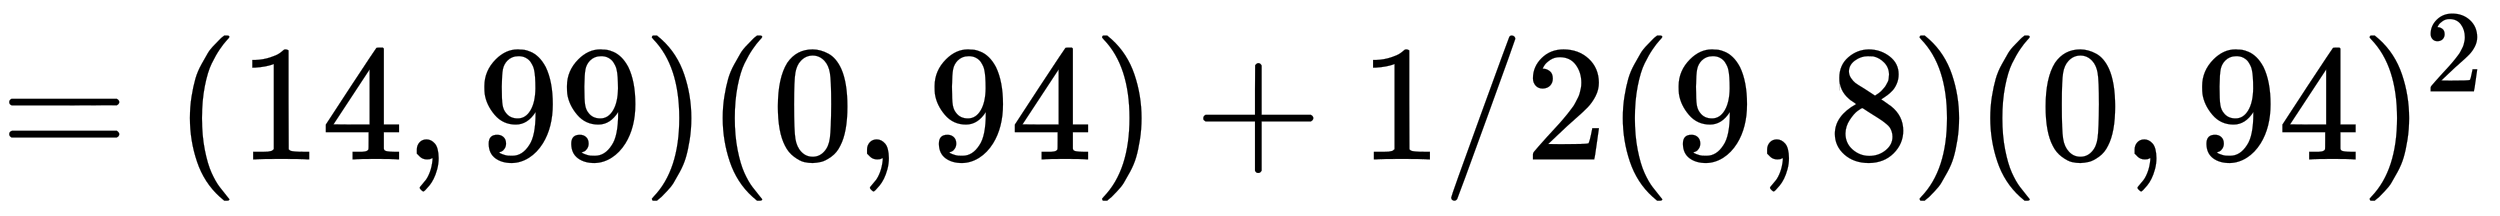
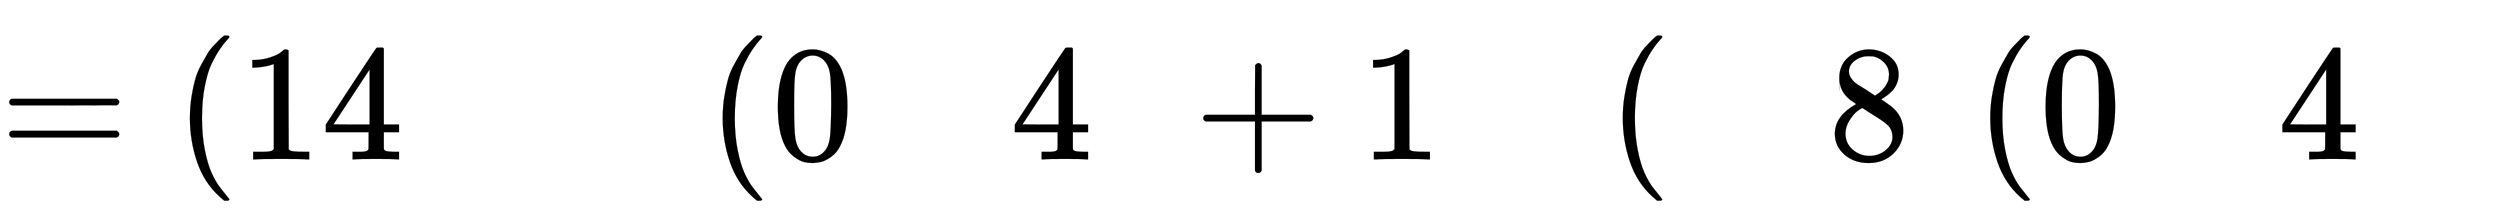
<svg xmlns="http://www.w3.org/2000/svg" xmlns:xlink="http://www.w3.org/1999/xlink" width="35.158ex" height="3.036ex" viewBox="0 -965.1 15137.3 1307" role="img" focusable="false" style="vertical-align: -0.794ex;">
  <defs>
    <path stroke-width="1" id="E981-MJMAIN-3D" d="M56 347Q56 360 70 367H707Q722 359 722 347Q722 336 708 328L390 327H72Q56 332 56 347ZM56 153Q56 168 72 173H708Q722 163 722 153Q722 140 707 133H70Q56 140 56 153Z" />
    <path stroke-width="1" id="E981-MJMAIN-28" d="M94 250Q94 319 104 381T127 488T164 576T202 643T244 695T277 729T302 750H315H319Q333 750 333 741Q333 738 316 720T275 667T226 581T184 443T167 250T184 58T225 -81T274 -167T316 -220T333 -241Q333 -250 318 -250H315H302L274 -226Q180 -141 137 -14T94 250Z" />
-     <path stroke-width="1" id="E981-MJMAIN-31" d="M213 578L200 573Q186 568 160 563T102 556H83V602H102Q149 604 189 617T245 641T273 663Q275 666 285 666Q294 666 302 660V361L303 61Q310 54 315 52T339 48T401 46H427V0H416Q395 3 257 3Q121 3 100 0H88V46H114Q136 46 152 46T177 47T193 50T201 52T207 57T213 61V578Z" />
+     <path stroke-width="1" id="E981-MJMAIN-31" d="M213 578L200 573Q186 568 160 563T102 556H83V602H102Q149 604 189 617T245 641T273 663Q275 666 285 666Q294 666 302 660V361L303 61Q310 54 315 52T339 48T401 46H427V0H416Q395 3 257 3Q121 3 100 0H88V46H114Q136 46 152 46T177 47T193 50T201 52T207 57T213 61Z" />
    <path stroke-width="1" id="E981-MJMAIN-34" d="M462 0Q444 3 333 3Q217 3 199 0H190V46H221Q241 46 248 46T265 48T279 53T286 61Q287 63 287 115V165H28V211L179 442Q332 674 334 675Q336 677 355 677H373L379 671V211H471V165H379V114Q379 73 379 66T385 54Q393 47 442 46H471V0H462ZM293 211V545L74 212L183 211H293Z" />
-     <path stroke-width="1" id="E981-MJMAIN-2C" d="M78 35T78 60T94 103T137 121Q165 121 187 96T210 8Q210 -27 201 -60T180 -117T154 -158T130 -185T117 -194Q113 -194 104 -185T95 -172Q95 -168 106 -156T131 -126T157 -76T173 -3V9L172 8Q170 7 167 6T161 3T152 1T140 0Q113 0 96 17Z" />
-     <path stroke-width="1" id="E981-MJMAIN-39" d="M352 287Q304 211 232 211Q154 211 104 270T44 396Q42 412 42 436V444Q42 537 111 606Q171 666 243 666Q245 666 249 666T257 665H261Q273 665 286 663T323 651T370 619T413 560Q456 472 456 334Q456 194 396 97Q361 41 312 10T208 -22Q147 -22 108 7T68 93T121 149Q143 149 158 135T173 96Q173 78 164 65T148 49T135 44L131 43Q131 41 138 37T164 27T206 22H212Q272 22 313 86Q352 142 352 280V287ZM244 248Q292 248 321 297T351 430Q351 508 343 542Q341 552 337 562T323 588T293 615T246 625Q208 625 181 598Q160 576 154 546T147 441Q147 358 152 329T172 282Q197 248 244 248Z" />
-     <path stroke-width="1" id="E981-MJMAIN-29" d="M60 749L64 750Q69 750 74 750H86L114 726Q208 641 251 514T294 250Q294 182 284 119T261 12T224 -76T186 -143T145 -194T113 -227T90 -246Q87 -249 86 -250H74Q66 -250 63 -250T58 -247T55 -238Q56 -237 66 -225Q221 -64 221 250T66 725Q56 737 55 738Q55 746 60 749Z" />
    <path stroke-width="1" id="E981-MJMAIN-30" d="M96 585Q152 666 249 666Q297 666 345 640T423 548Q460 465 460 320Q460 165 417 83Q397 41 362 16T301 -15T250 -22Q224 -22 198 -16T137 16T82 83Q39 165 39 320Q39 494 96 585ZM321 597Q291 629 250 629Q208 629 178 597Q153 571 145 525T137 333Q137 175 145 125T181 46Q209 16 250 16Q290 16 318 46Q347 76 354 130T362 333Q362 478 354 524T321 597Z" />
    <path stroke-width="1" id="E981-MJMAIN-2B" d="M56 237T56 250T70 270H369V420L370 570Q380 583 389 583Q402 583 409 568V270H707Q722 262 722 250T707 230H409V-68Q401 -82 391 -82H389H387Q375 -82 369 -68V230H70Q56 237 56 250Z" />
-     <path stroke-width="1" id="E981-MJMAIN-2F" d="M423 750Q432 750 438 744T444 730Q444 725 271 248T92 -240Q85 -250 75 -250Q68 -250 62 -245T56 -231Q56 -221 230 257T407 740Q411 750 423 750Z" />
-     <path stroke-width="1" id="E981-MJMAIN-32" d="M109 429Q82 429 66 447T50 491Q50 562 103 614T235 666Q326 666 387 610T449 465Q449 422 429 383T381 315T301 241Q265 210 201 149L142 93L218 92Q375 92 385 97Q392 99 409 186V189H449V186Q448 183 436 95T421 3V0H50V19V31Q50 38 56 46T86 81Q115 113 136 137Q145 147 170 174T204 211T233 244T261 278T284 308T305 340T320 369T333 401T340 431T343 464Q343 527 309 573T212 619Q179 619 154 602T119 569T109 550Q109 549 114 549Q132 549 151 535T170 489Q170 464 154 447T109 429Z" />
    <path stroke-width="1" id="E981-MJMAIN-38" d="M70 417T70 494T124 618T248 666Q319 666 374 624T429 515Q429 485 418 459T392 417T361 389T335 371T324 363L338 354Q352 344 366 334T382 323Q457 264 457 174Q457 95 399 37T249 -22Q159 -22 101 29T43 155Q43 263 172 335L154 348Q133 361 127 368Q70 417 70 494ZM286 386L292 390Q298 394 301 396T311 403T323 413T334 425T345 438T355 454T364 471T369 491T371 513Q371 556 342 586T275 624Q268 625 242 625Q201 625 165 599T128 534Q128 511 141 492T167 463T217 431Q224 426 228 424L286 386ZM250 21Q308 21 350 55T392 137Q392 154 387 169T375 194T353 216T330 234T301 253T274 270Q260 279 244 289T218 306L210 311Q204 311 181 294T133 239T107 157Q107 98 150 60T250 21Z" />
  </defs>
  <g stroke="currentColor" fill="currentColor" stroke-width="0" transform="matrix(1 0 0 -1 0 0)">
    <use xlink:href="#E981-MJMAIN-3D" x="0" y="0" />
    <use xlink:href="#E981-MJMAIN-28" x="1056" y="0" />
    <g transform="translate(1445,0)">
      <use xlink:href="#E981-MJMAIN-31" />
      <use xlink:href="#E981-MJMAIN-34" x="500" y="0" />
    </g>
    <use xlink:href="#E981-MJMAIN-2C" x="2446" y="0" />
    <g transform="translate(2891,0)">
      <use xlink:href="#E981-MJMAIN-39" />
      <use xlink:href="#E981-MJMAIN-39" x="500" y="0" />
    </g>
    <use xlink:href="#E981-MJMAIN-29" x="3892" y="0" />
    <use xlink:href="#E981-MJMAIN-28" x="4282" y="0" />
    <use xlink:href="#E981-MJMAIN-30" x="4671" y="0" />
    <use xlink:href="#E981-MJMAIN-2C" x="5172" y="0" />
    <g transform="translate(5617,0)">
      <use xlink:href="#E981-MJMAIN-39" />
      <use xlink:href="#E981-MJMAIN-34" x="500" y="0" />
    </g>
    <use xlink:href="#E981-MJMAIN-29" x="6618" y="0" />
    <use xlink:href="#E981-MJMAIN-2B" x="7230" y="0" />
    <use xlink:href="#E981-MJMAIN-31" x="8231" y="0" />
    <use xlink:href="#E981-MJMAIN-2F" x="8731" y="0" />
    <use xlink:href="#E981-MJMAIN-32" x="9232" y="0" />
    <use xlink:href="#E981-MJMAIN-28" x="9732" y="0" />
    <use xlink:href="#E981-MJMAIN-39" x="10122" y="0" />
    <use xlink:href="#E981-MJMAIN-2C" x="10622" y="0" />
    <use xlink:href="#E981-MJMAIN-38" x="11067" y="0" />
    <use xlink:href="#E981-MJMAIN-29" x="11568" y="0" />
    <use xlink:href="#E981-MJMAIN-28" x="11957" y="0" />
    <use xlink:href="#E981-MJMAIN-30" x="12347" y="0" />
    <use xlink:href="#E981-MJMAIN-2C" x="12847" y="0" />
    <g transform="translate(13292,0)">
      <use xlink:href="#E981-MJMAIN-39" />
      <use xlink:href="#E981-MJMAIN-34" x="500" y="0" />
    </g>
    <g transform="translate(14293,0)">
      <use xlink:href="#E981-MJMAIN-29" x="0" y="0" />
      <use transform="scale(0.707)" xlink:href="#E981-MJMAIN-32" x="550" y="583" />
    </g>
  </g>
</svg>